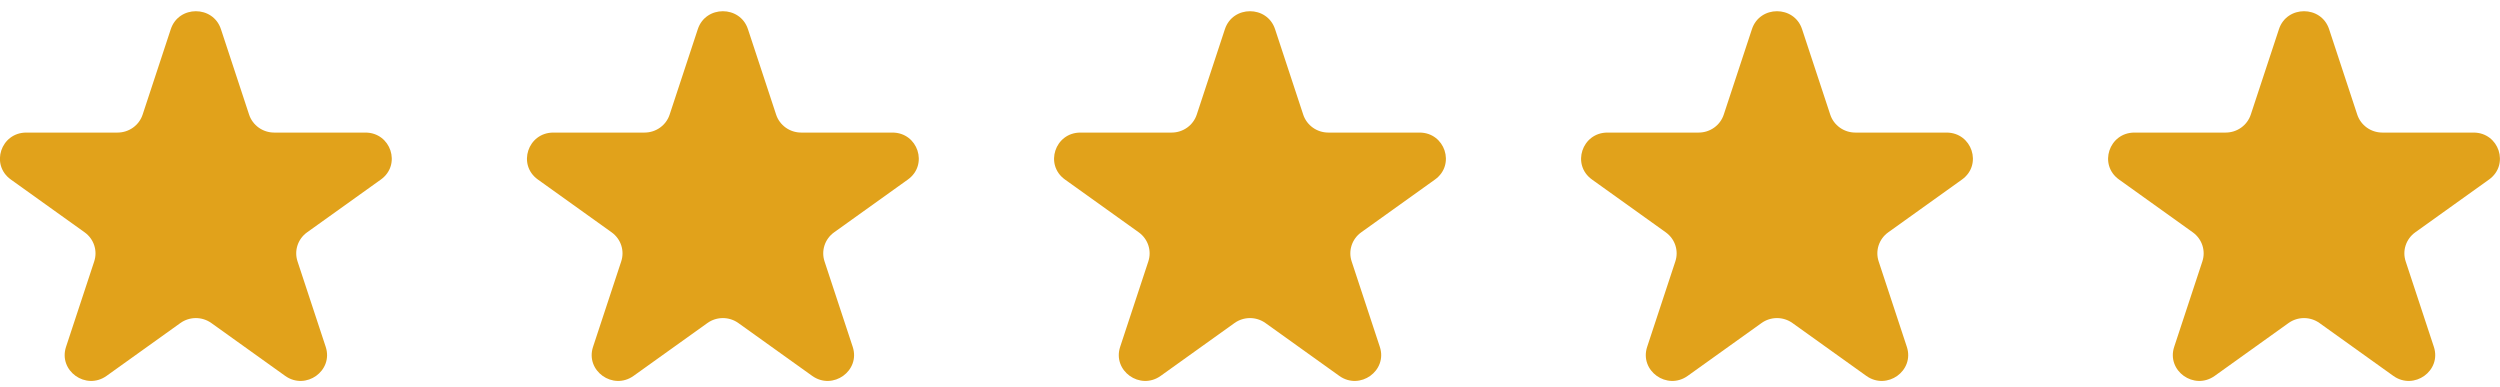
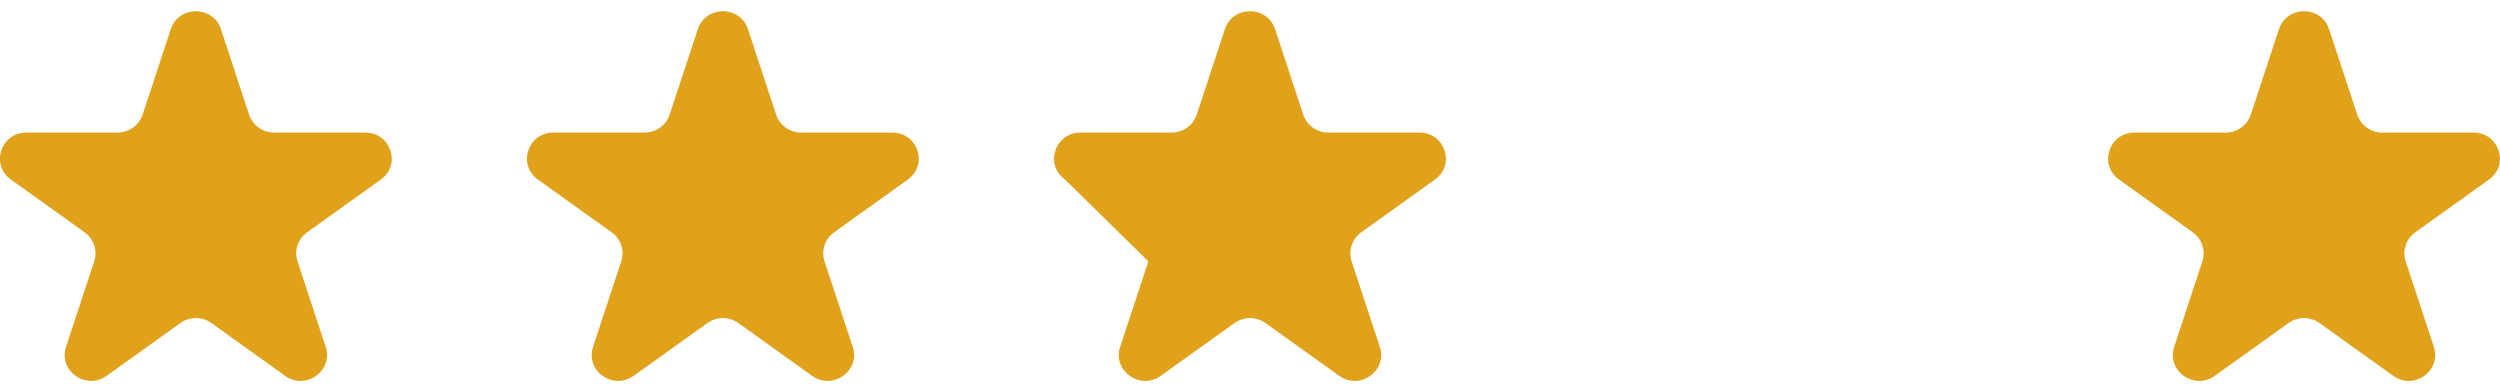
<svg xmlns="http://www.w3.org/2000/svg" width="142" height="22" viewBox="0 0 142 22" fill="none">
  <path d="M9.701 1.656C10.15 0.298 12.101 0.298 12.549 1.656L14.149 6.511C14.35 7.118 14.925 7.53 15.573 7.53H20.754C22.204 7.53 22.807 9.358 21.634 10.197L17.442 13.197C16.918 13.573 16.698 14.238 16.899 14.846L18.5 19.7C18.948 21.059 17.369 22.189 16.196 21.349L12.005 18.349C11.48 17.973 10.77 17.973 10.245 18.349L6.054 21.349C4.881 22.189 3.303 21.059 3.751 19.7L5.352 14.846C5.552 14.238 5.332 13.573 4.808 13.197L0.616 10.197C-0.557 9.358 0.046 7.53 1.496 7.53H6.677C7.325 7.53 7.9 7.118 8.101 6.511L9.701 1.656Z" fill="#E1A21B" />
  <path d="M39.636 1.656C40.084 0.298 42.035 0.298 42.483 1.656L44.084 6.511C44.284 7.118 44.859 7.53 45.508 7.53H50.688C52.139 7.53 52.741 9.358 51.568 10.197L47.377 13.197C46.852 13.573 46.633 14.238 46.833 14.846L48.434 19.7C48.882 21.059 47.304 22.189 46.131 21.349L41.939 18.349C41.415 17.973 40.704 17.973 40.18 18.349L35.988 21.349C34.815 22.189 33.237 21.059 33.685 19.7L35.286 14.846C35.486 14.238 35.267 13.573 34.742 13.197L30.551 10.197C29.378 9.358 29.981 7.53 31.431 7.53H36.612C37.26 7.53 37.835 7.118 38.035 6.511L39.636 1.656Z" fill="#E1A21B" />
-   <path d="M69.575 1.656C70.024 0.298 71.975 0.298 72.423 1.656L74.023 6.511C74.224 7.118 74.799 7.53 75.447 7.53H80.628C82.078 7.53 82.681 9.358 81.508 10.197L77.316 13.197C76.792 13.573 76.572 14.238 76.773 14.846L78.374 19.7C78.822 21.059 77.243 22.189 76.07 21.349L71.879 18.349C71.354 17.973 70.644 17.973 70.119 18.349L65.928 21.349C64.755 22.189 63.176 21.059 63.625 19.7L65.226 14.846C65.426 14.238 65.206 13.573 64.682 13.197L60.49 10.197C59.318 9.358 59.92 7.53 61.37 7.53H66.551C67.2 7.53 67.774 7.118 67.975 6.511L69.575 1.656Z" fill="#E1A21B" />
-   <path d="M99.51 1.656C99.958 0.298 101.909 0.298 102.357 1.656L103.958 6.511C104.158 7.118 104.733 7.53 105.382 7.53H110.562C112.012 7.53 112.615 9.358 111.442 10.197L107.251 13.197C106.726 13.573 106.507 14.238 106.707 14.846L108.308 19.7C108.756 21.059 107.178 22.189 106.005 21.349L101.813 18.349C101.289 17.973 100.578 17.973 100.054 18.349L95.862 21.349C94.689 22.189 93.111 21.059 93.559 19.7L95.16 14.846C95.361 14.238 95.141 13.573 94.616 13.197L90.425 10.197C89.252 9.358 89.855 7.53 91.305 7.53H96.486C97.134 7.53 97.709 7.118 97.909 6.511L99.51 1.656Z" fill="#E1A21B" />
+   <path d="M69.575 1.656C70.024 0.298 71.975 0.298 72.423 1.656L74.023 6.511C74.224 7.118 74.799 7.53 75.447 7.53H80.628C82.078 7.53 82.681 9.358 81.508 10.197L77.316 13.197C76.792 13.573 76.572 14.238 76.773 14.846L78.374 19.7C78.822 21.059 77.243 22.189 76.07 21.349L71.879 18.349C71.354 17.973 70.644 17.973 70.119 18.349L65.928 21.349C64.755 22.189 63.176 21.059 63.625 19.7L65.226 14.846L60.49 10.197C59.318 9.358 59.92 7.53 61.37 7.53H66.551C67.2 7.53 67.774 7.118 67.975 6.511L69.575 1.656Z" fill="#E1A21B" />
  <path d="M129.445 1.656C129.893 0.298 131.844 0.298 132.292 1.656L133.892 6.511C134.093 7.118 134.668 7.53 135.316 7.53H140.497C141.947 7.53 142.55 9.358 141.377 10.197L137.185 13.197C136.661 13.573 136.441 14.238 136.642 14.846L138.243 19.7C138.691 21.059 137.112 22.189 135.939 21.349L131.748 18.349C131.223 17.973 130.513 17.973 129.988 18.349L125.797 21.349C124.624 22.189 123.046 21.059 123.494 19.7L125.095 14.846C125.295 14.238 125.075 13.573 124.551 13.197L120.36 10.197C119.186 9.358 119.789 7.53 121.239 7.53H126.42C127.069 7.53 127.643 7.118 127.844 6.511L129.445 1.656Z" fill="#E1A21B" />
</svg>